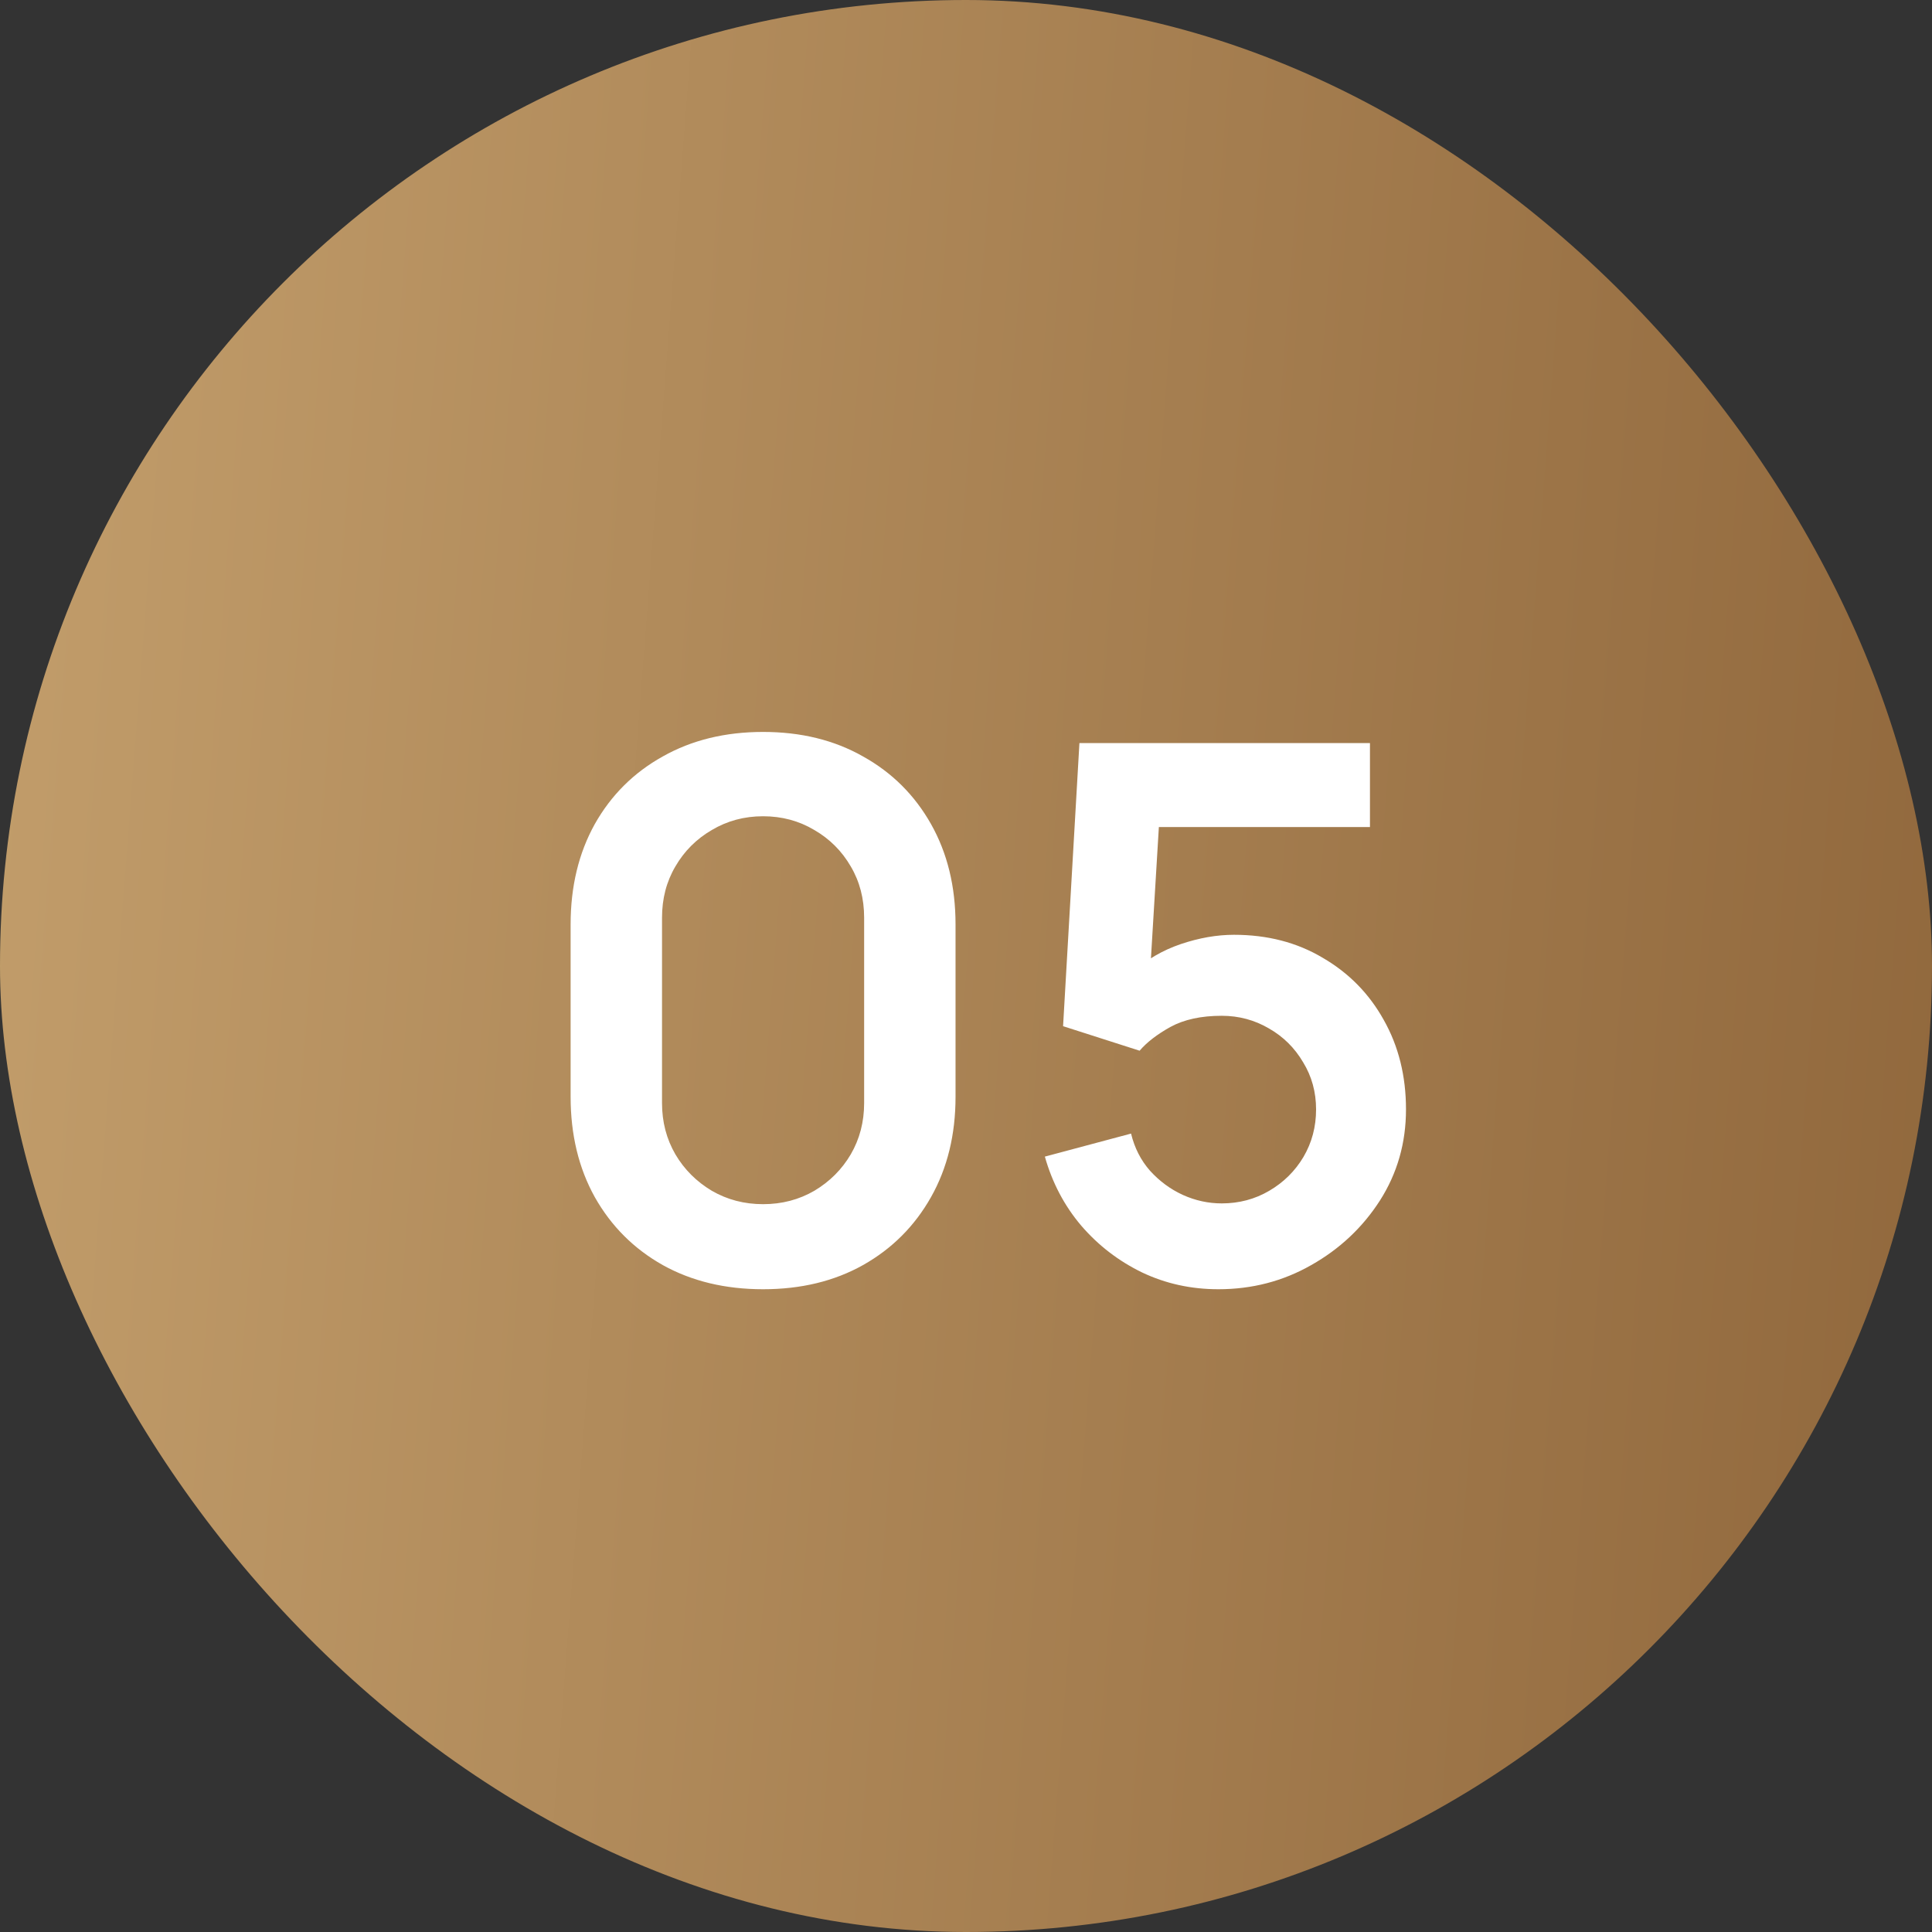
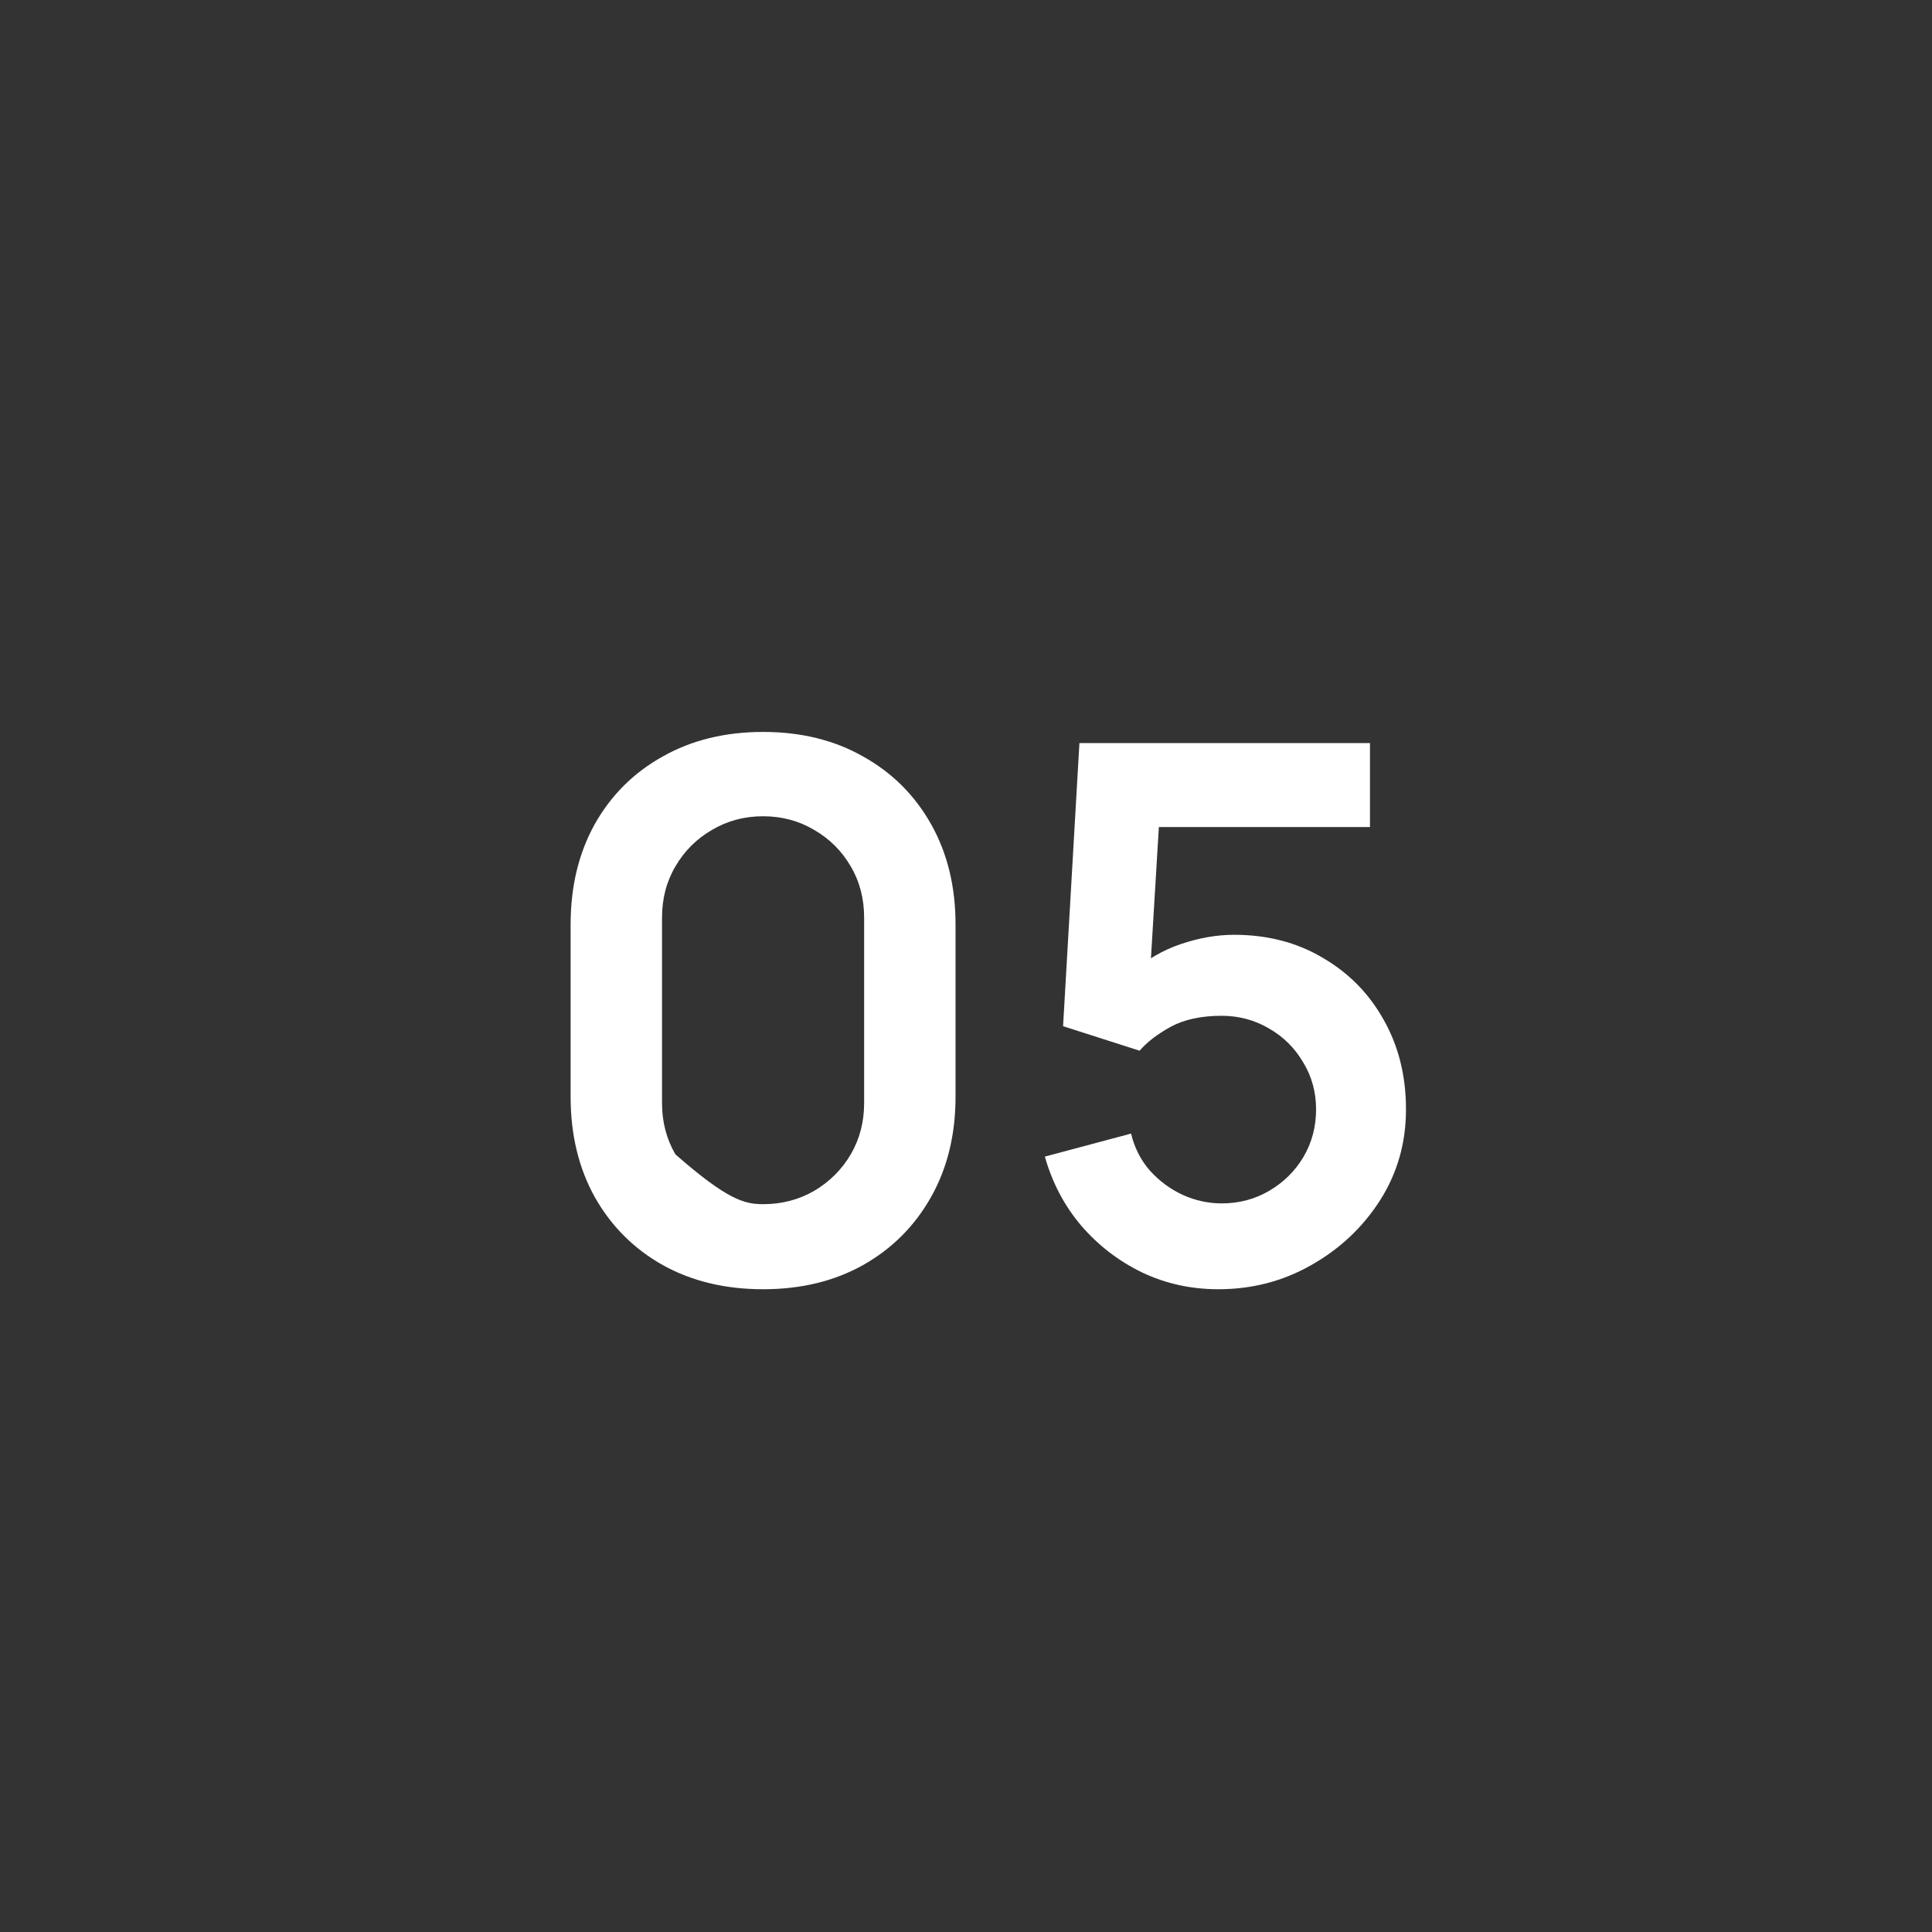
<svg xmlns="http://www.w3.org/2000/svg" width="65" height="65" viewBox="0 0 65 65" fill="none">
  <rect x="0" y="0" width="65" height="65" fill="#333333" stroke="none" />
-   <rect width="65" height="65" rx="32.5" fill="url(#paint0_linear_2154_1341)" />
-   <path d="M25.673 43.375C24.398 43.375 23.273 43.104 22.298 42.562C21.323 42.013 20.561 41.25 20.011 40.275C19.469 39.3 19.198 38.175 19.198 36.9V31.1C19.198 29.825 19.469 28.7 20.011 27.725C20.561 26.75 21.323 25.992 22.298 25.45C23.273 24.9 24.398 24.625 25.673 24.625C26.948 24.625 28.069 24.9 29.036 25.45C30.011 25.992 30.773 26.75 31.323 27.725C31.873 28.7 32.148 29.825 32.148 31.1V36.9C32.148 38.175 31.873 39.3 31.323 40.275C30.773 41.25 30.011 42.013 29.036 42.562C28.069 43.104 26.948 43.375 25.673 43.375ZM25.673 40.513C26.307 40.513 26.882 40.362 27.398 40.062C27.915 39.754 28.323 39.346 28.623 38.837C28.923 38.321 29.073 37.746 29.073 37.112V30.875C29.073 30.233 28.923 29.658 28.623 29.15C28.323 28.633 27.915 28.225 27.398 27.925C26.882 27.617 26.307 27.462 25.673 27.462C25.04 27.462 24.465 27.617 23.948 27.925C23.432 28.225 23.023 28.633 22.723 29.15C22.423 29.658 22.273 30.233 22.273 30.875V37.112C22.273 37.746 22.423 38.321 22.723 38.837C23.023 39.346 23.432 39.754 23.948 40.062C24.465 40.362 25.04 40.513 25.673 40.513ZM40.991 43.375C40.074 43.375 39.22 43.188 38.428 42.812C37.637 42.429 36.953 41.904 36.378 41.237C35.812 40.571 35.403 39.796 35.153 38.913L38.053 38.138C38.17 38.621 38.383 39.038 38.691 39.388C39.008 39.737 39.374 40.008 39.791 40.2C40.216 40.392 40.653 40.487 41.103 40.487C41.687 40.487 42.22 40.346 42.703 40.062C43.187 39.779 43.57 39.4 43.853 38.925C44.137 38.442 44.278 37.908 44.278 37.325C44.278 36.742 44.133 36.212 43.841 35.737C43.557 35.254 43.174 34.875 42.691 34.6C42.208 34.317 41.678 34.175 41.103 34.175C40.412 34.175 39.837 34.3 39.378 34.55C38.928 34.8 38.583 35.067 38.341 35.35L35.766 34.525L36.316 25H46.091V27.825H37.928L39.053 26.762L38.653 33.388L38.103 32.712C38.57 32.288 39.112 31.971 39.728 31.762C40.345 31.554 40.941 31.45 41.516 31.45C42.641 31.45 43.637 31.708 44.503 32.225C45.378 32.733 46.062 33.429 46.553 34.312C47.053 35.196 47.303 36.2 47.303 37.325C47.303 38.45 47.012 39.471 46.428 40.388C45.845 41.296 45.074 42.021 44.116 42.562C43.166 43.104 42.124 43.375 40.991 43.375Z" fill="white" />
+   <path d="M25.673 43.375C24.398 43.375 23.273 43.104 22.298 42.562C21.323 42.013 20.561 41.25 20.011 40.275C19.469 39.3 19.198 38.175 19.198 36.9V31.1C19.198 29.825 19.469 28.7 20.011 27.725C20.561 26.75 21.323 25.992 22.298 25.45C23.273 24.9 24.398 24.625 25.673 24.625C26.948 24.625 28.069 24.9 29.036 25.45C30.011 25.992 30.773 26.75 31.323 27.725C31.873 28.7 32.148 29.825 32.148 31.1V36.9C32.148 38.175 31.873 39.3 31.323 40.275C30.773 41.25 30.011 42.013 29.036 42.562C28.069 43.104 26.948 43.375 25.673 43.375ZM25.673 40.513C26.307 40.513 26.882 40.362 27.398 40.062C27.915 39.754 28.323 39.346 28.623 38.837C28.923 38.321 29.073 37.746 29.073 37.112V30.875C29.073 30.233 28.923 29.658 28.623 29.15C28.323 28.633 27.915 28.225 27.398 27.925C26.882 27.617 26.307 27.462 25.673 27.462C25.04 27.462 24.465 27.617 23.948 27.925C23.432 28.225 23.023 28.633 22.723 29.15C22.423 29.658 22.273 30.233 22.273 30.875V37.112C22.273 37.746 22.423 38.321 22.723 38.837C24.465 40.362 25.04 40.513 25.673 40.513ZM40.991 43.375C40.074 43.375 39.22 43.188 38.428 42.812C37.637 42.429 36.953 41.904 36.378 41.237C35.812 40.571 35.403 39.796 35.153 38.913L38.053 38.138C38.17 38.621 38.383 39.038 38.691 39.388C39.008 39.737 39.374 40.008 39.791 40.2C40.216 40.392 40.653 40.487 41.103 40.487C41.687 40.487 42.22 40.346 42.703 40.062C43.187 39.779 43.57 39.4 43.853 38.925C44.137 38.442 44.278 37.908 44.278 37.325C44.278 36.742 44.133 36.212 43.841 35.737C43.557 35.254 43.174 34.875 42.691 34.6C42.208 34.317 41.678 34.175 41.103 34.175C40.412 34.175 39.837 34.3 39.378 34.55C38.928 34.8 38.583 35.067 38.341 35.35L35.766 34.525L36.316 25H46.091V27.825H37.928L39.053 26.762L38.653 33.388L38.103 32.712C38.57 32.288 39.112 31.971 39.728 31.762C40.345 31.554 40.941 31.45 41.516 31.45C42.641 31.45 43.637 31.708 44.503 32.225C45.378 32.733 46.062 33.429 46.553 34.312C47.053 35.196 47.303 36.2 47.303 37.325C47.303 38.45 47.012 39.471 46.428 40.388C45.845 41.296 45.074 42.021 44.116 42.562C43.166 43.104 42.124 43.375 40.991 43.375Z" fill="white" />
  <defs>
    <linearGradient id="paint0_linear_2154_1341" x1="-23.125" y1="-44.909" x2="76.207" y2="-37.219" gradientUnits="userSpaceOnUse">
      <stop stop-color="#D5B27D" />
      <stop offset="1" stop-color="#8E653A" />
    </linearGradient>
  </defs>
</svg>